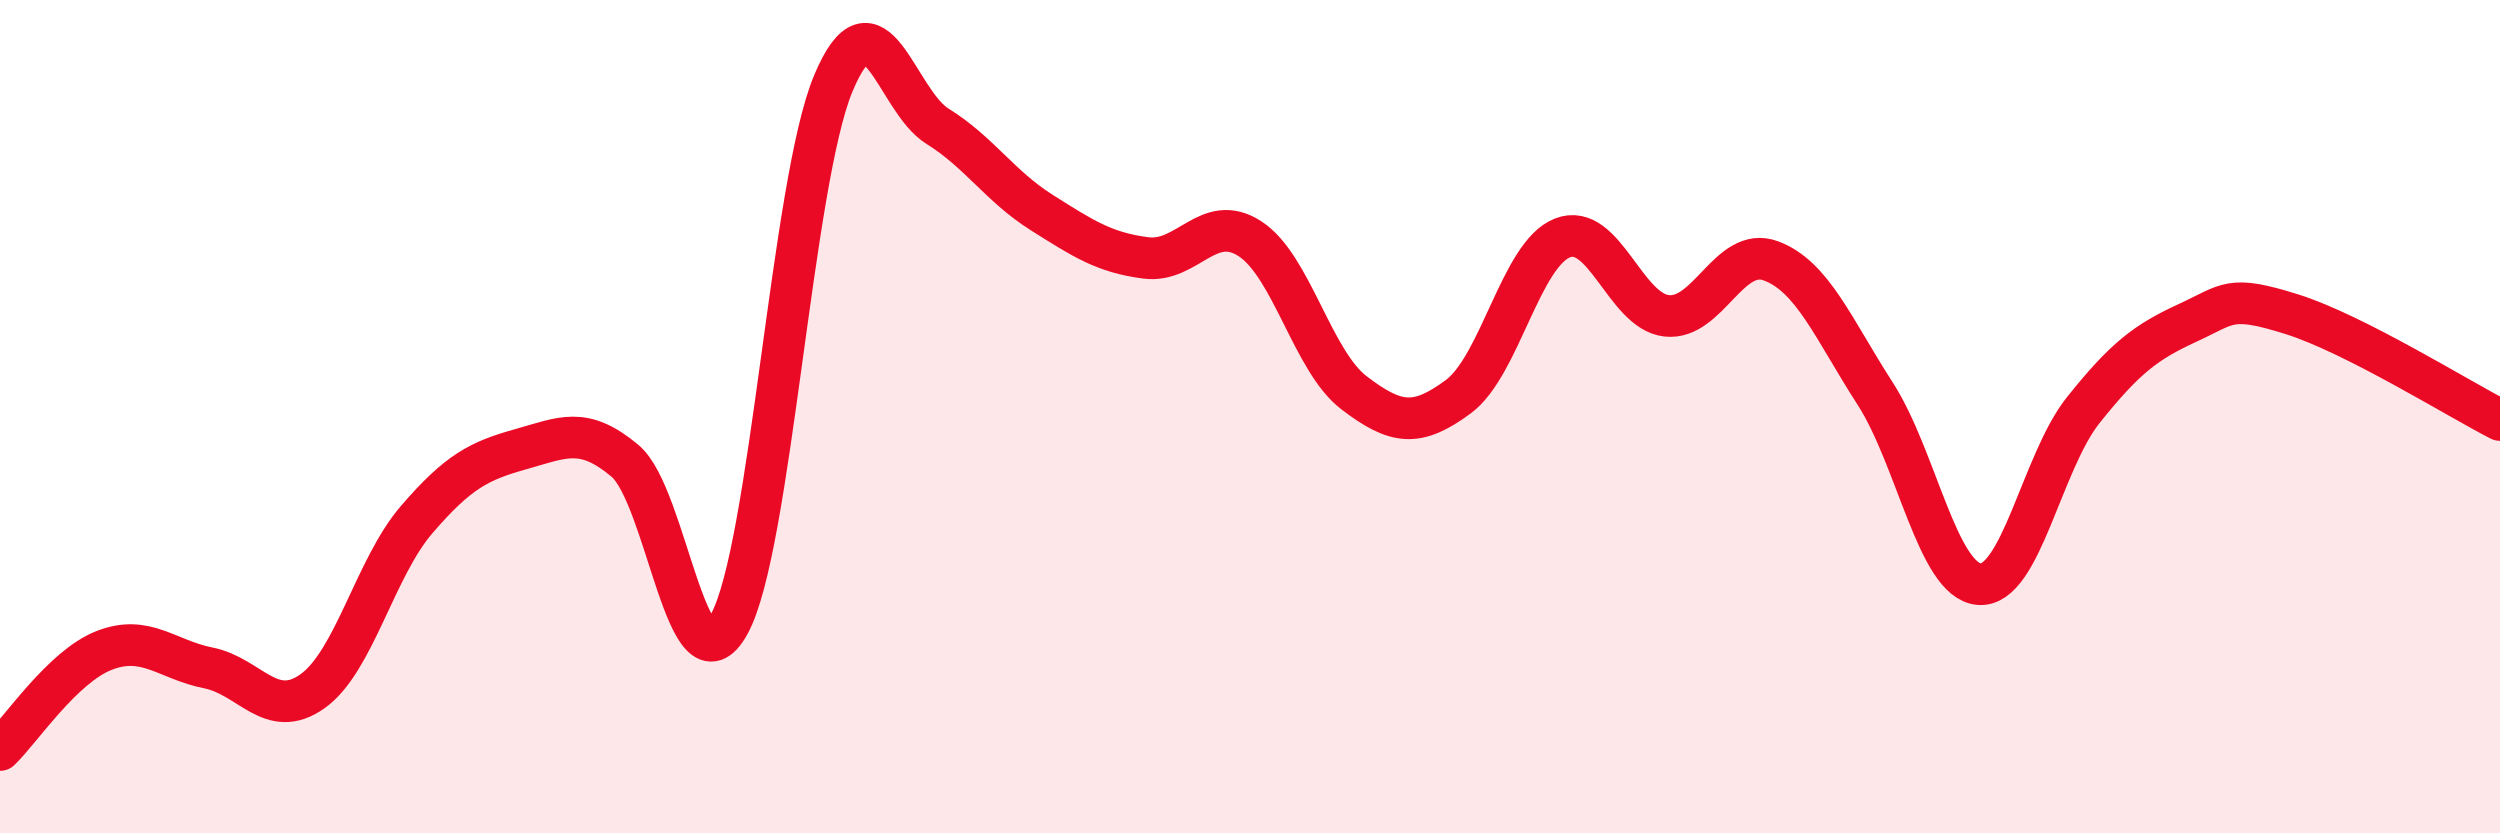
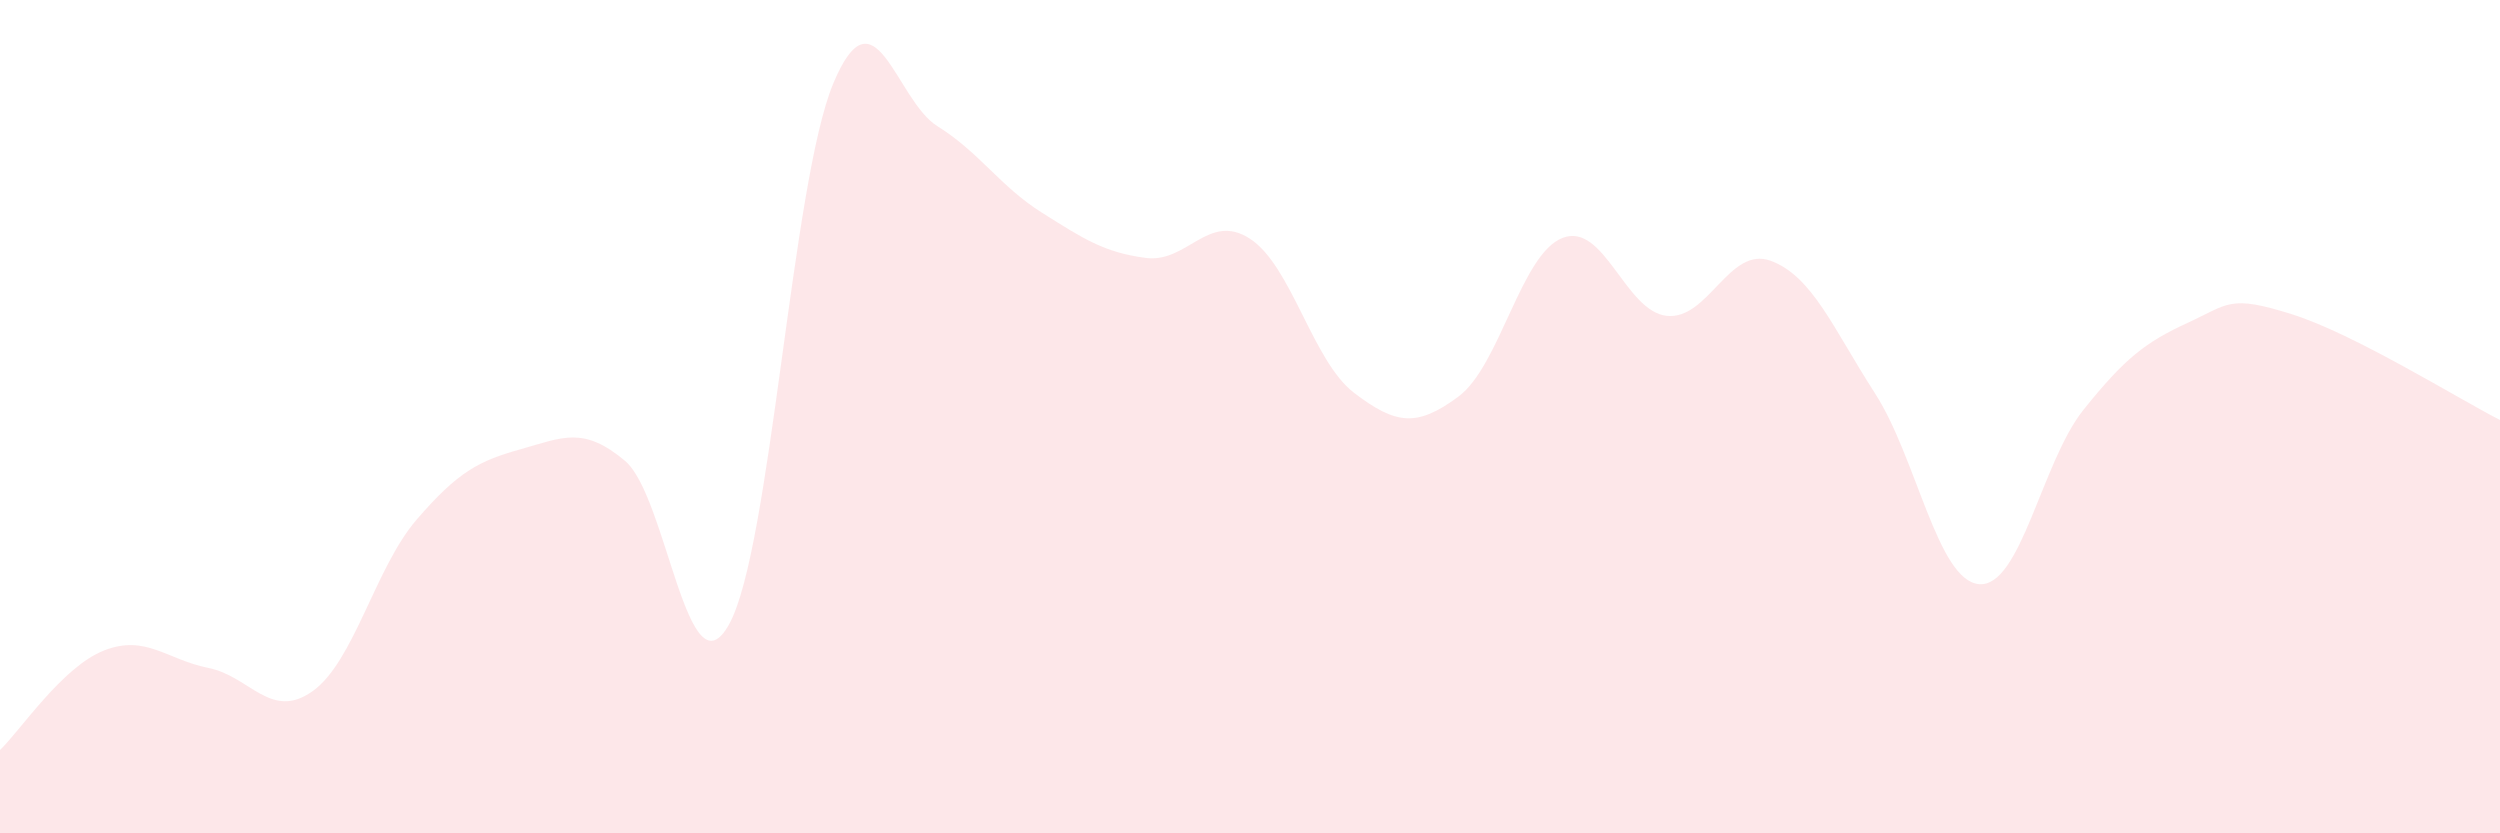
<svg xmlns="http://www.w3.org/2000/svg" width="60" height="20" viewBox="0 0 60 20">
  <path d="M 0,18 C 0.5,17.52 1.5,16 2.5,15.61 C 3.5,15.22 4,15.83 5,16.03 C 6,16.23 6.5,17.3 7.5,16.59 C 8.5,15.88 9,13.63 10,12.47 C 11,11.31 11.5,11.06 12.5,10.78 C 13.5,10.5 14,10.22 15,11.06 C 16,11.9 16.5,16.79 17.5,14.98 C 18.5,13.17 19,4.39 20,2 C 21,-0.39 21.5,2.41 22.5,3.03 C 23.5,3.65 24,4.47 25,5.1 C 26,5.73 26.5,6.06 27.5,6.19 C 28.5,6.32 29,5.08 30,5.73 C 31,6.38 31.5,8.67 32.5,9.43 C 33.5,10.19 34,10.26 35,9.52 C 36,8.78 36.5,6.1 37.5,5.71 C 38.5,5.32 39,7.47 40,7.58 C 41,7.69 41.5,5.89 42.5,6.26 C 43.5,6.63 44,7.89 45,9.44 C 46,10.99 46.5,13.94 47.5,14.02 C 48.5,14.1 49,11.09 50,9.84 C 51,8.59 51.5,8.21 52.5,7.75 C 53.5,7.29 53.5,7.07 55,7.54 C 56.5,8.01 59,9.57 60,10.08L60 20L0 20Z" fill="#EB0A25" opacity="0.1" stroke-linecap="round" stroke-linejoin="round" />
-   <path d="M 0,18 C 0.5,17.52 1.5,16 2.5,15.61 C 3.5,15.22 4,15.83 5,16.03 C 6,16.23 6.5,17.3 7.5,16.59 C 8.5,15.88 9,13.63 10,12.47 C 11,11.31 11.5,11.06 12.5,10.78 C 13.5,10.5 14,10.22 15,11.06 C 16,11.9 16.5,16.79 17.5,14.98 C 18.5,13.17 19,4.39 20,2 C 21,-0.39 21.5,2.41 22.5,3.03 C 23.5,3.65 24,4.47 25,5.1 C 26,5.73 26.5,6.06 27.5,6.19 C 28.5,6.32 29,5.08 30,5.73 C 31,6.38 31.5,8.67 32.5,9.43 C 33.5,10.19 34,10.26 35,9.52 C 36,8.78 36.5,6.1 37.5,5.71 C 38.5,5.32 39,7.47 40,7.58 C 41,7.69 41.5,5.89 42.5,6.26 C 43.5,6.63 44,7.89 45,9.44 C 46,10.99 46.5,13.94 47.5,14.02 C 48.5,14.1 49,11.09 50,9.84 C 51,8.59 51.5,8.21 52.5,7.75 C 53.5,7.29 53.5,7.07 55,7.54 C 56.5,8.01 59,9.57 60,10.08" stroke="#EB0A25" stroke-width="1" fill="none" stroke-linecap="round" stroke-linejoin="round" />
</svg>